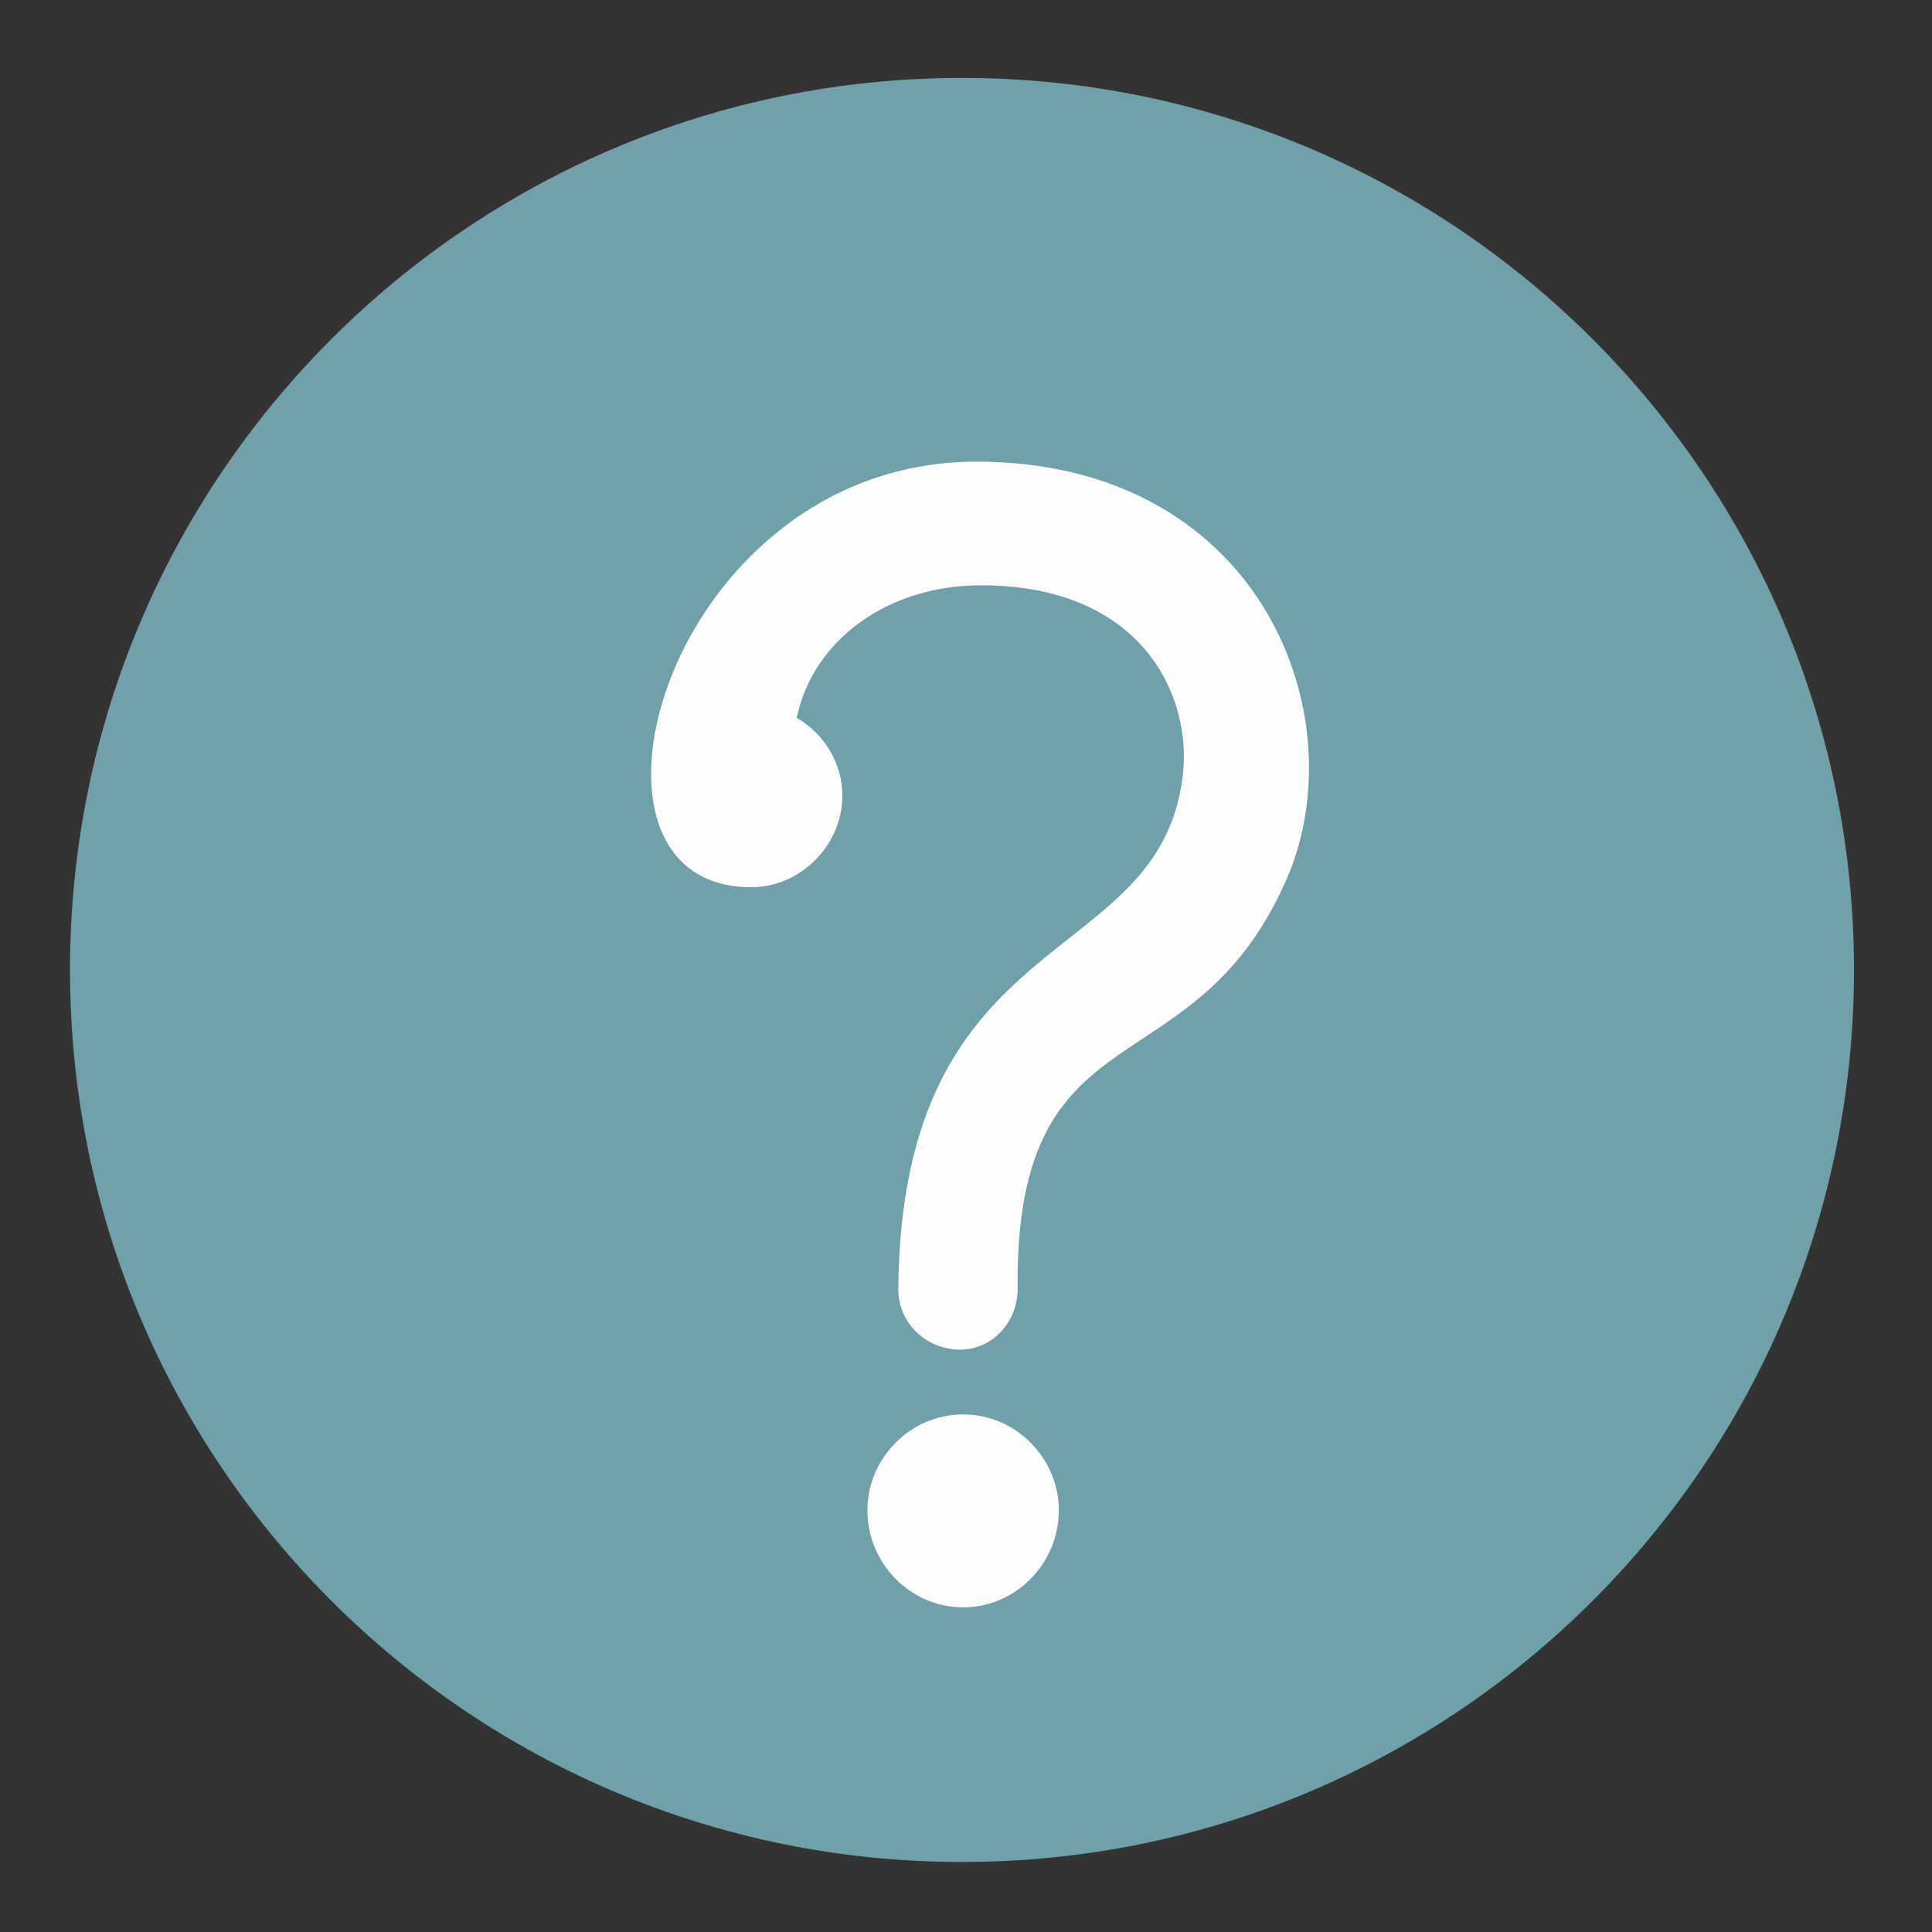
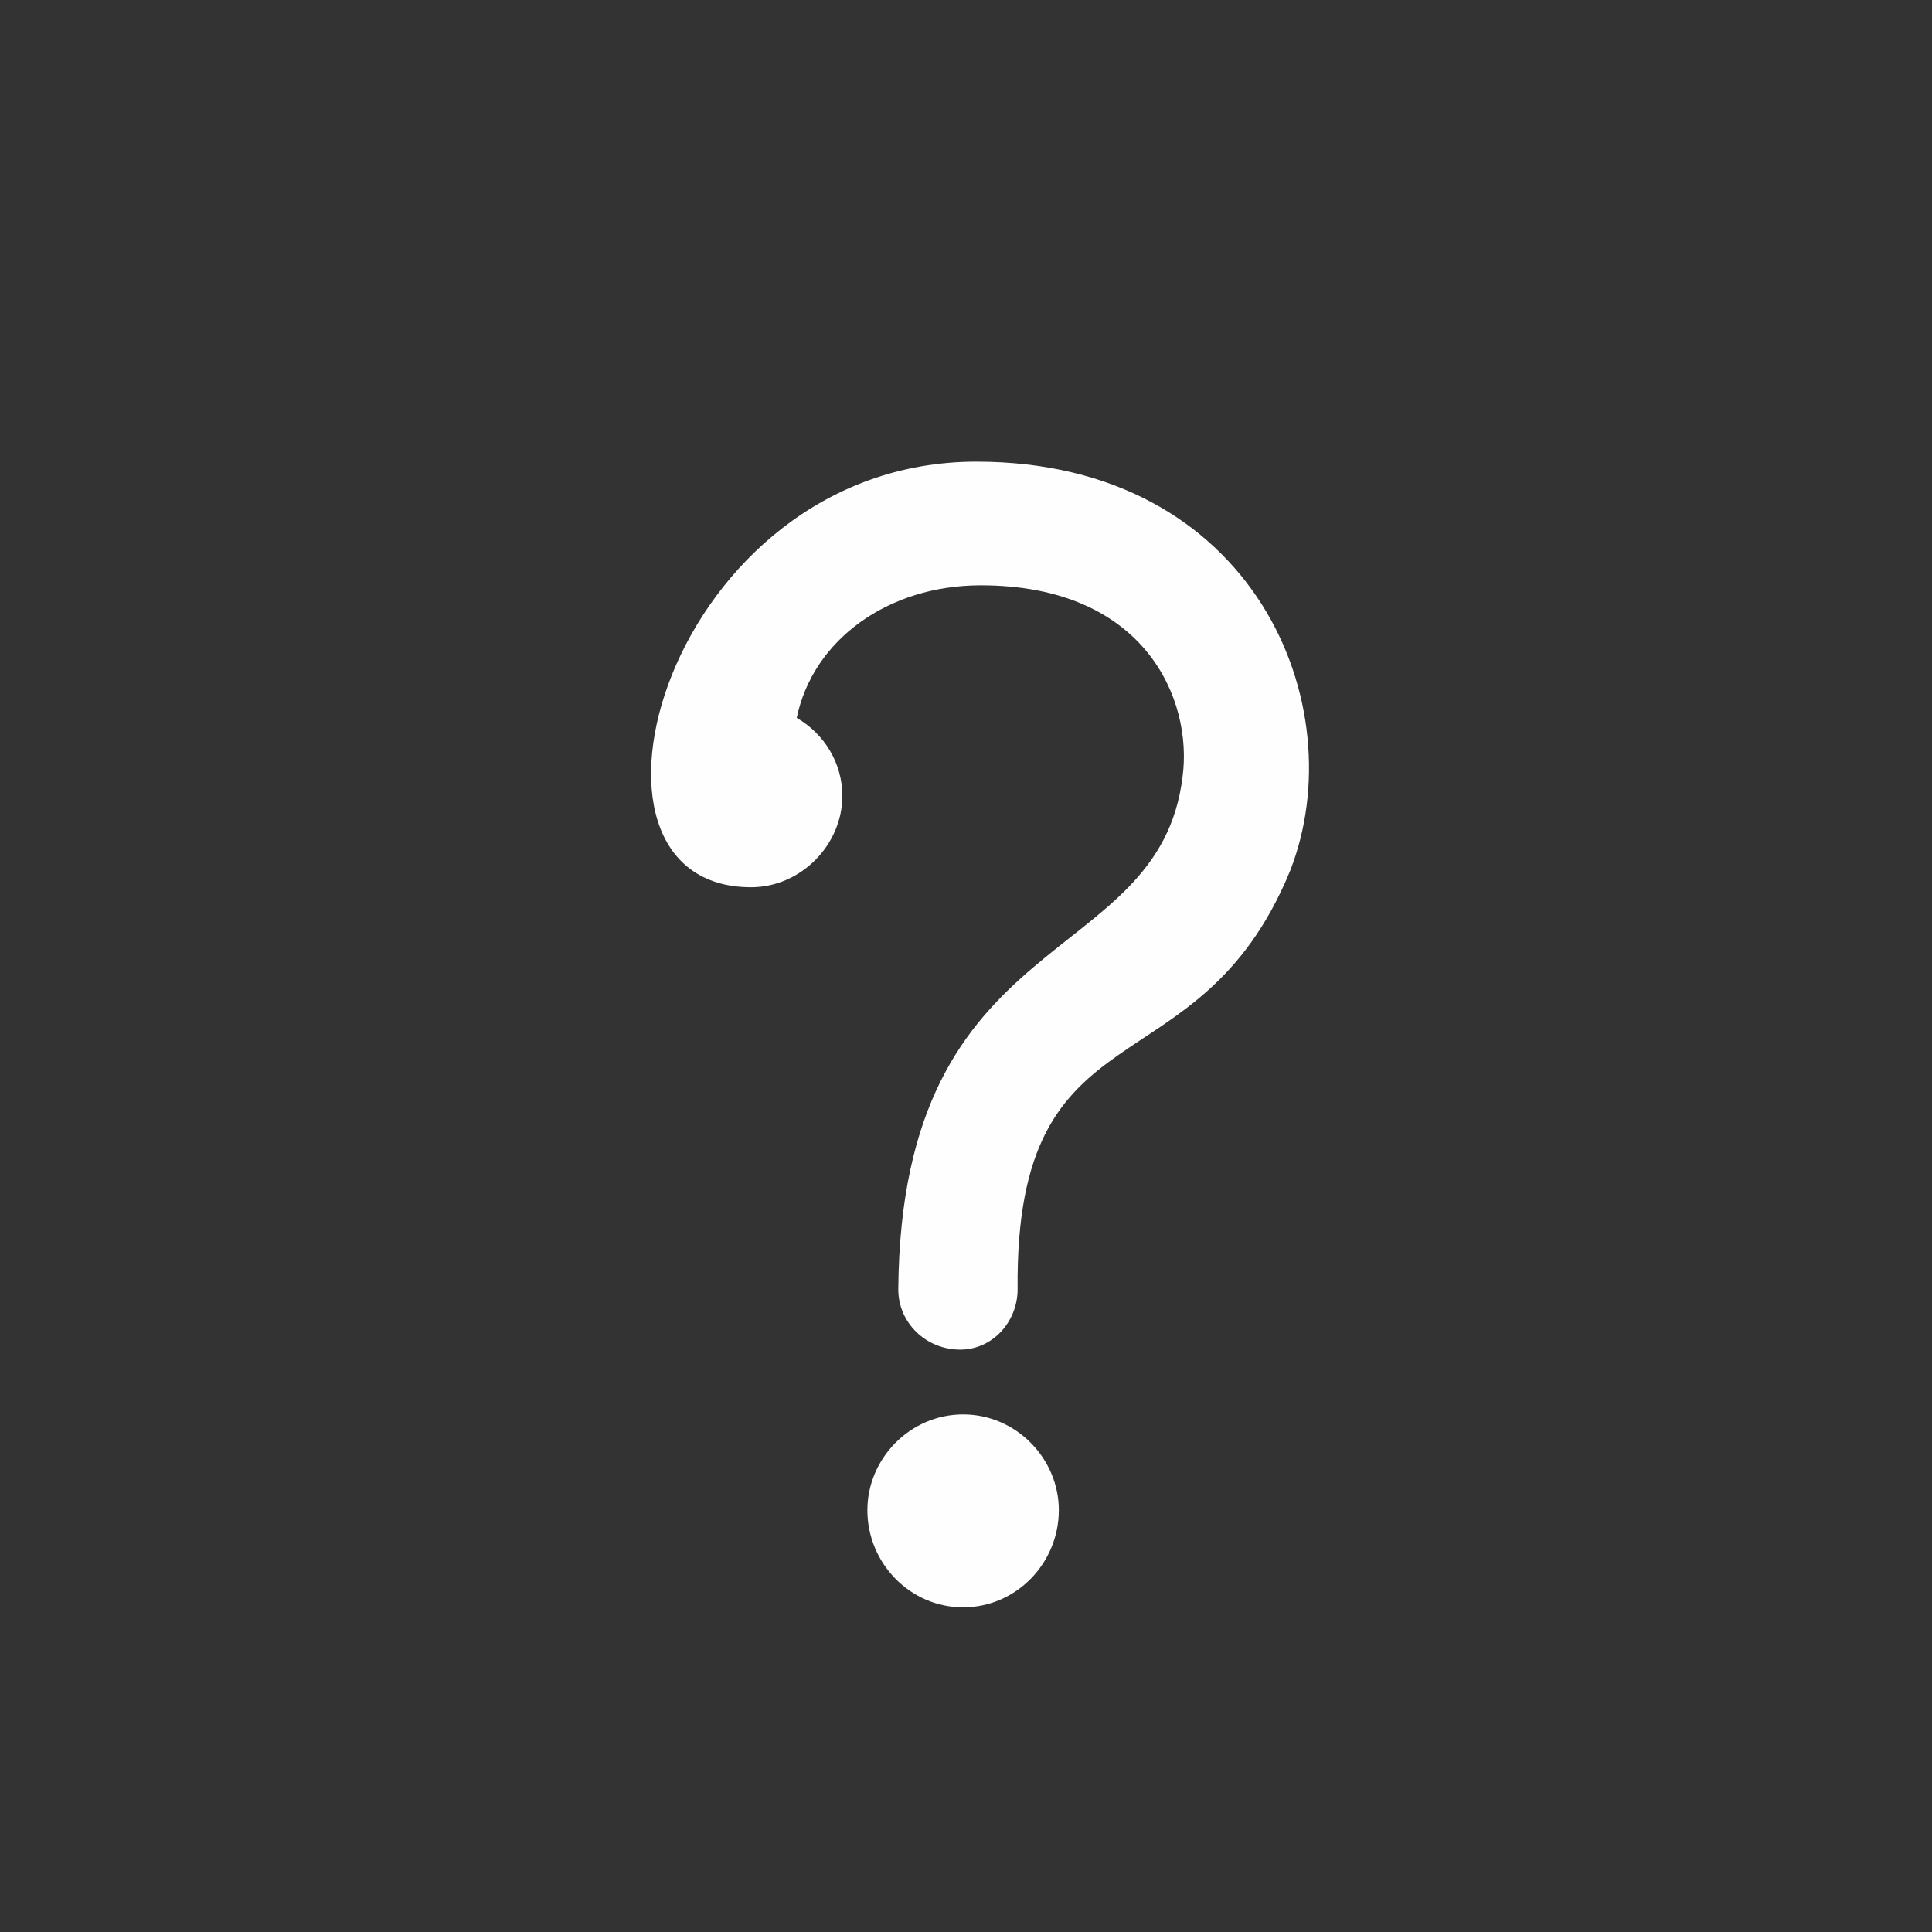
<svg xmlns="http://www.w3.org/2000/svg" width="21px" height="21px">
  <rect width="100%" height="100%" fill="#333333" stroke="none" />
-   <path fill-rule="evenodd" fill="rgb(112, 160, 170)" d="M10.456,0.847 C15.811,0.847 20.152,5.188 20.152,10.543 C20.152,15.898 15.811,20.239 10.456,20.239 C5.102,20.239 0.761,15.898 0.761,10.543 C0.761,5.188 5.102,0.847 10.456,0.847 Z" />
  <path fill-rule="evenodd" fill="rgb(254, 254, 254)" d="M10.437,14.670 C10.789,14.670 11.061,14.366 11.061,14.014 C11.029,10.844 13.014,11.917 14.022,9.468 C14.726,7.675 13.638,5.018 10.613,5.018 C7.251,5.018 5.971,9.644 8.164,9.644 C8.708,9.644 9.156,9.180 9.156,8.651 C9.156,8.299 8.964,7.979 8.660,7.803 C8.836,6.955 9.652,6.362 10.661,6.362 C12.453,6.362 12.966,7.611 12.854,8.443 C12.597,10.556 9.796,10.012 9.764,14.014 C9.764,14.382 10.068,14.670 10.437,14.670 ZM10.469,17.471 C11.045,17.471 11.509,16.991 11.509,16.415 C11.509,15.854 11.045,15.374 10.469,15.374 C9.892,15.374 9.428,15.854 9.428,16.415 C9.428,16.991 9.892,17.471 10.469,17.471 Z" />
</svg>